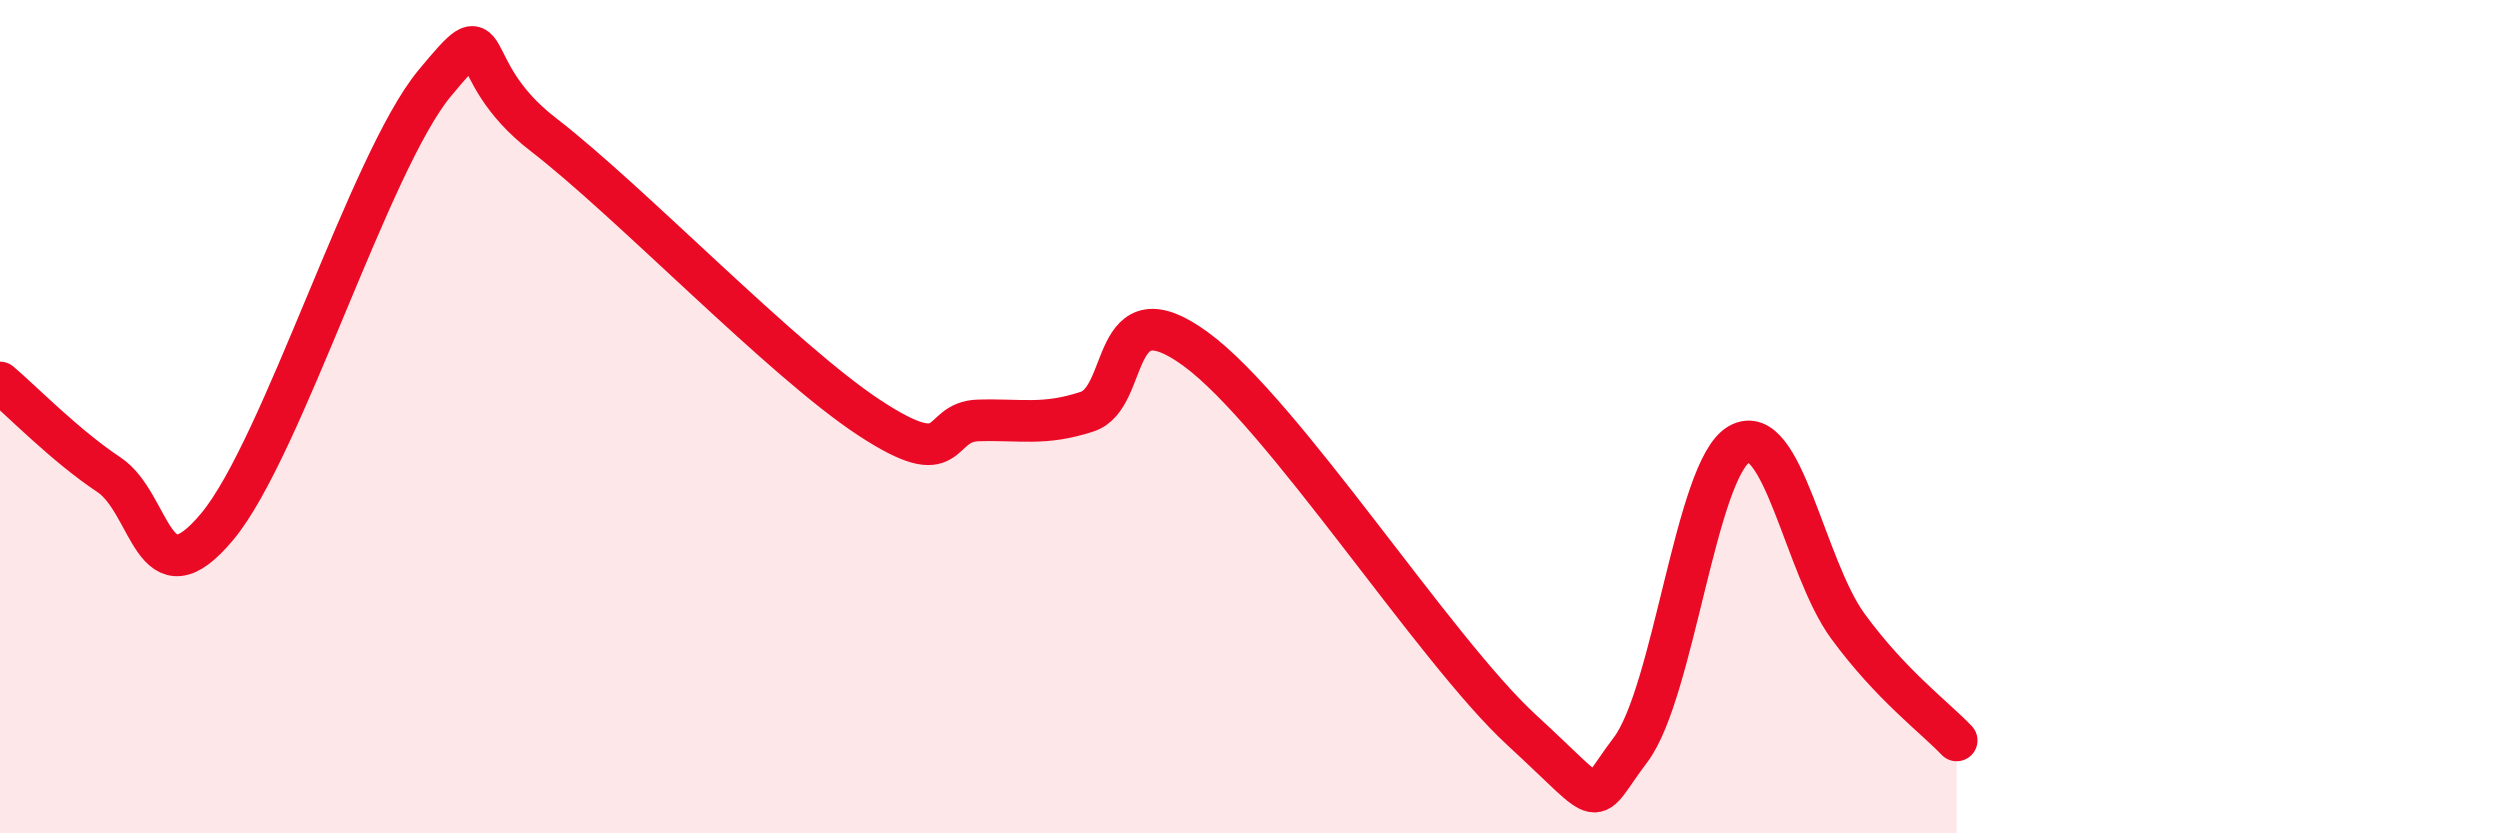
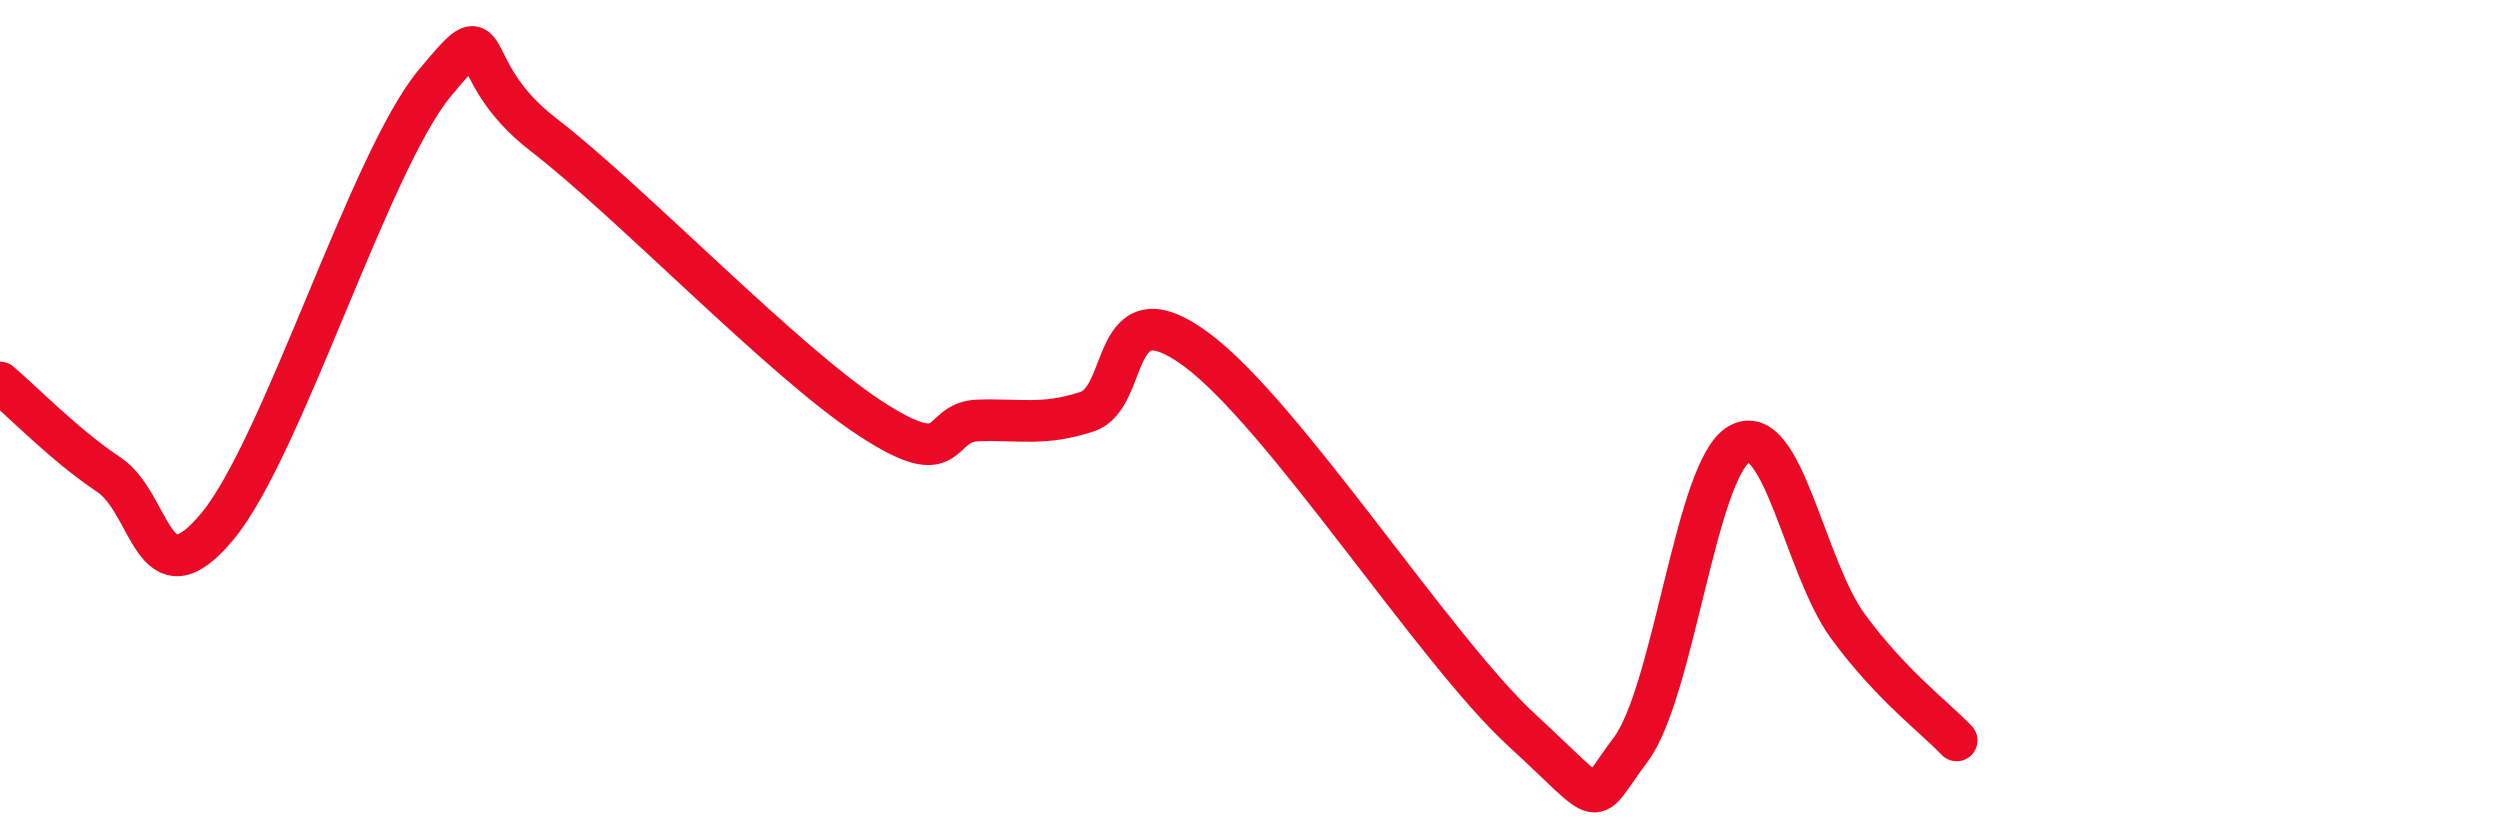
<svg xmlns="http://www.w3.org/2000/svg" width="60" height="20" viewBox="0 0 60 20">
-   <path d="M 0,9.18 C 0.52,9.62 1.57,10.7 2.61,11.39 C 3.65,12.08 3.66,14.51 5.22,12.63 C 6.78,10.75 8.87,3.88 10.43,2 C 11.99,0.12 10.95,1.62 13.04,3.23 C 15.13,4.84 18.78,8.66 20.87,10.03 C 22.96,11.4 22.44,10.12 23.48,10.09 C 24.52,10.06 25.05,10.22 26.09,9.88 C 27.13,9.54 26.61,6.85 28.7,8.38 C 30.79,9.91 34.43,15.6 36.52,17.52 C 38.61,19.44 38.09,19.37 39.13,18 C 40.17,16.63 40.7,11.25 41.74,10.66 C 42.78,10.07 43.31,13.61 44.35,15.03 C 45.39,16.45 46.44,17.22 46.96,17.77L46.96 20L0 20Z" fill="#EB0A25" opacity="0.1" stroke-linecap="round" stroke-linejoin="round" />
  <path d="M 0,9.18 C 0.52,9.62 1.57,10.7 2.61,11.39 C 3.65,12.08 3.66,14.51 5.22,12.63 C 6.78,10.75 8.87,3.88 10.43,2 C 11.99,0.12 10.95,1.62 13.04,3.23 C 15.13,4.84 18.78,8.66 20.87,10.03 C 22.96,11.4 22.44,10.12 23.48,10.09 C 24.52,10.06 25.05,10.22 26.09,9.88 C 27.13,9.54 26.61,6.85 28.7,8.38 C 30.79,9.91 34.43,15.6 36.52,17.52 C 38.61,19.44 38.09,19.37 39.13,18 C 40.17,16.63 40.7,11.25 41.74,10.66 C 42.78,10.07 43.31,13.61 44.35,15.03 C 45.39,16.45 46.44,17.22 46.96,17.77" stroke="#EB0A25" stroke-width="1" fill="none" stroke-linecap="round" stroke-linejoin="round" />
</svg>